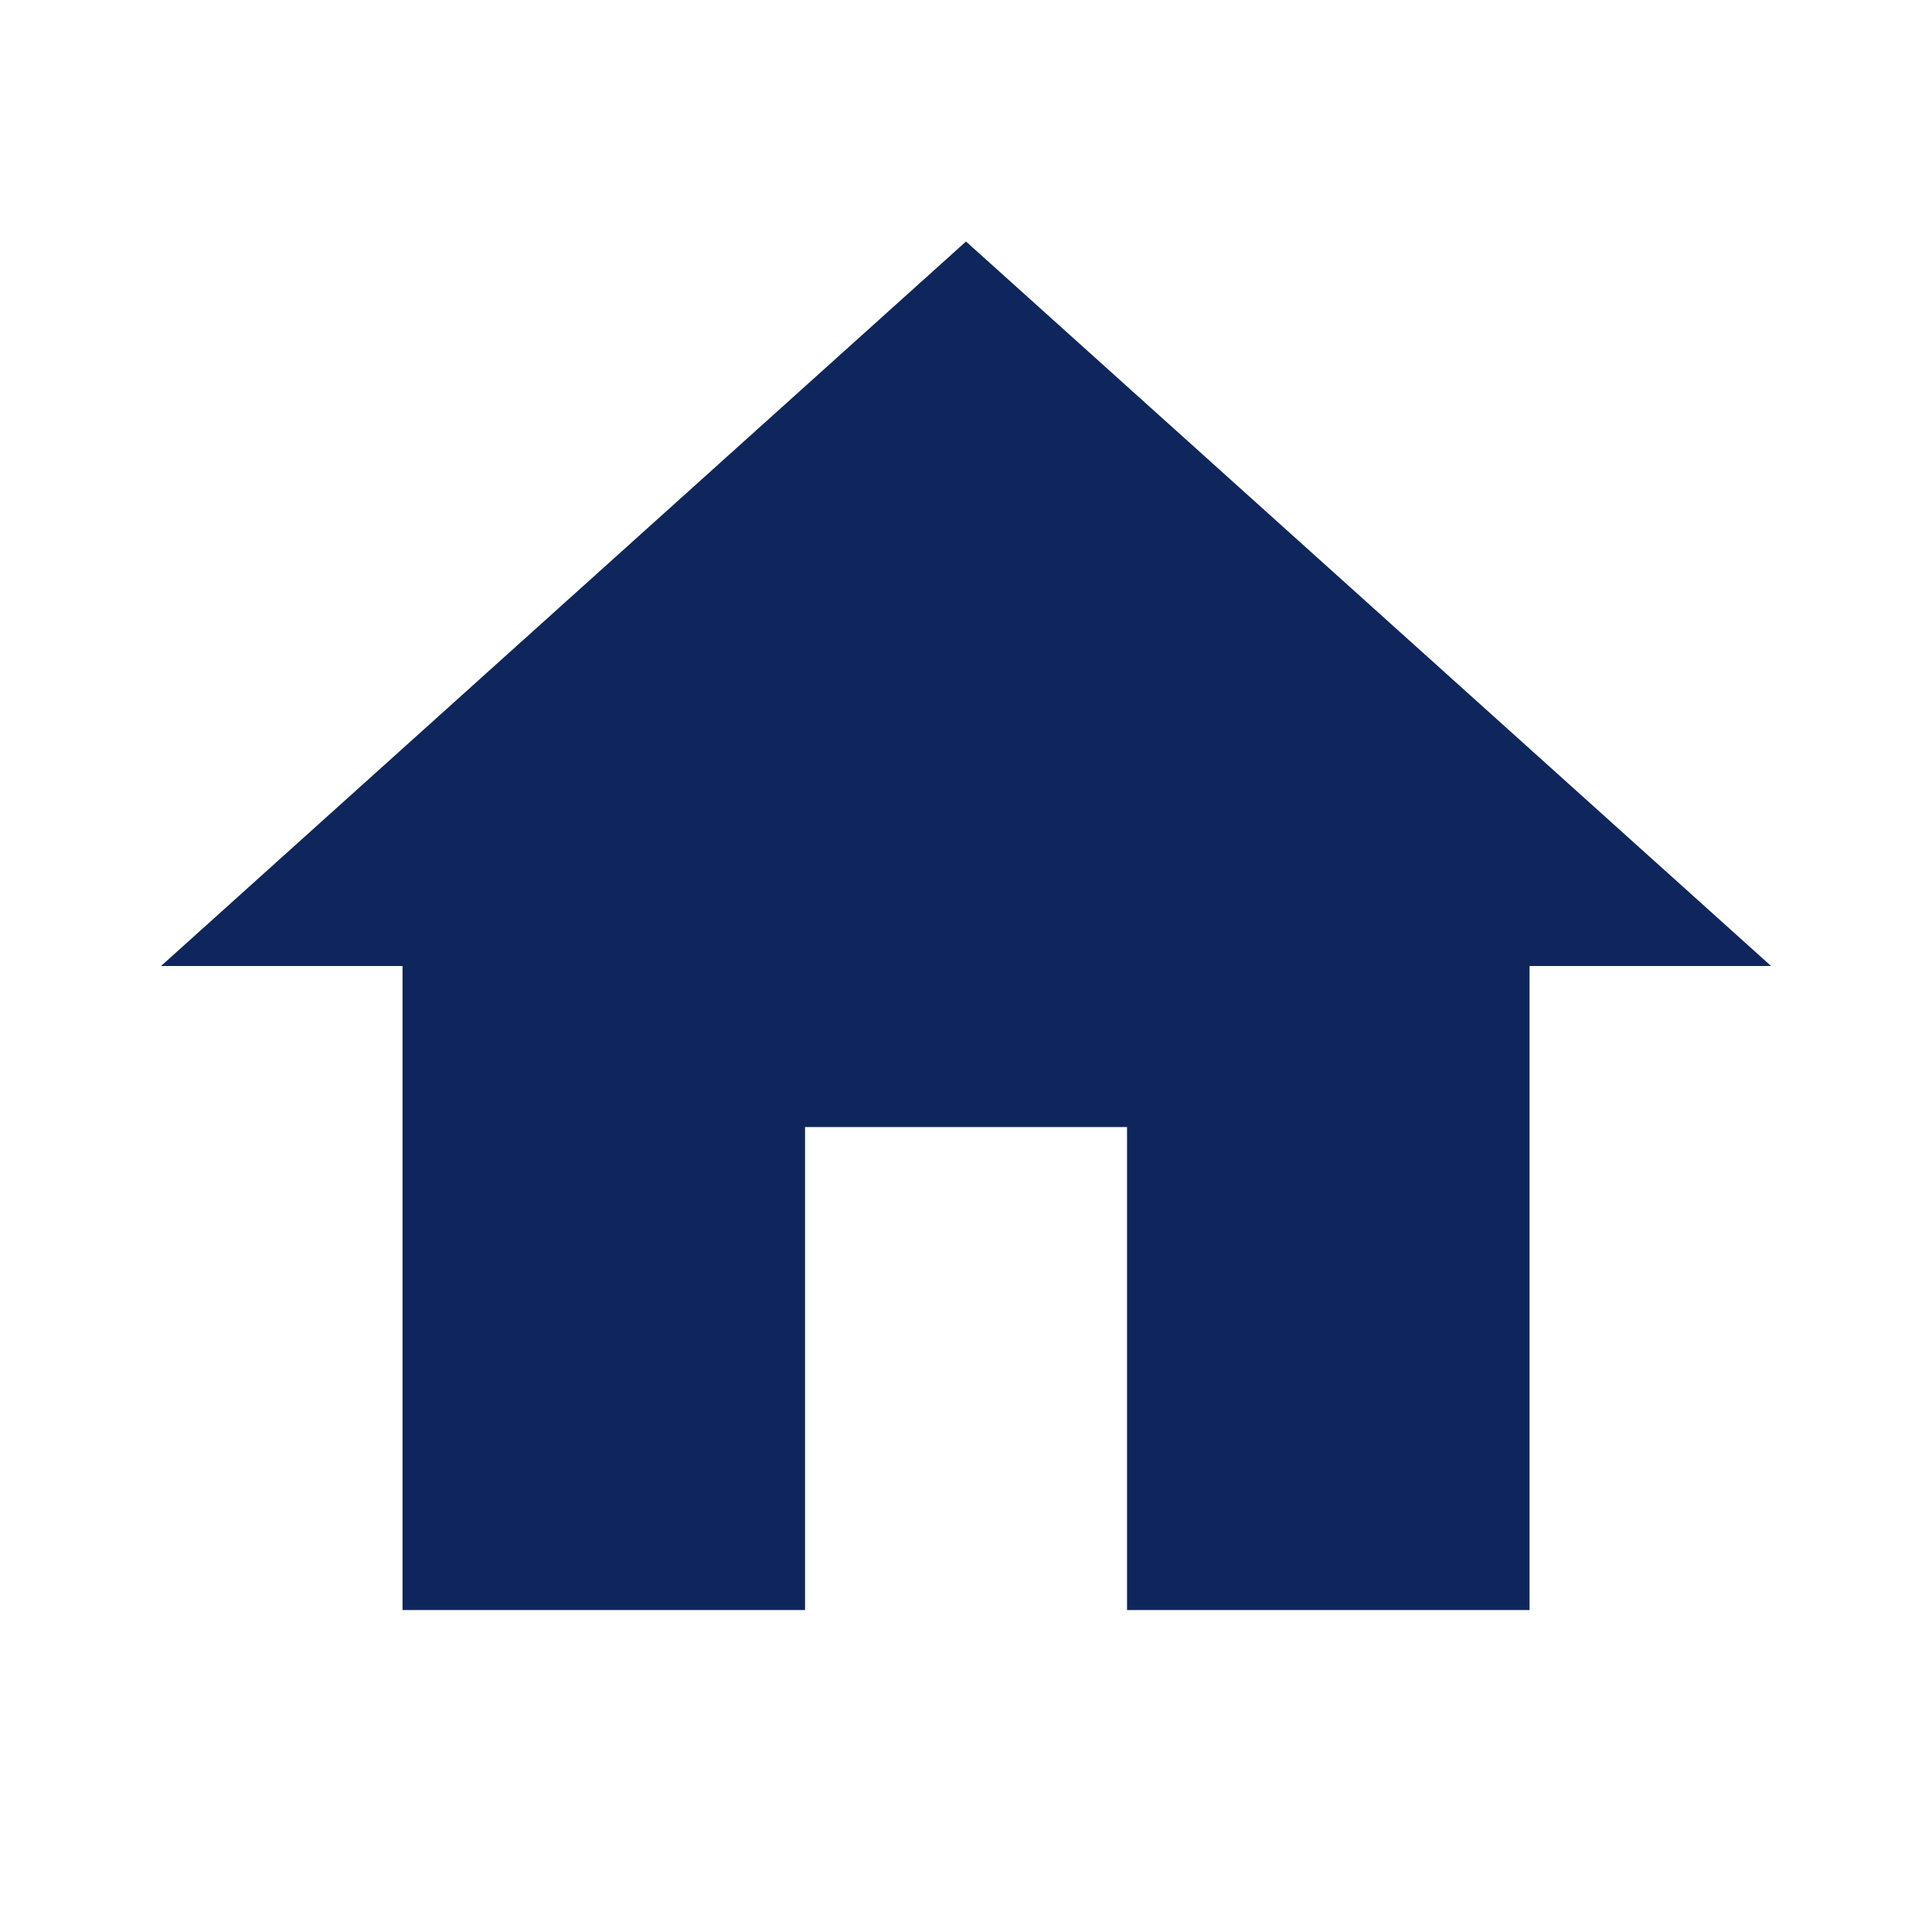
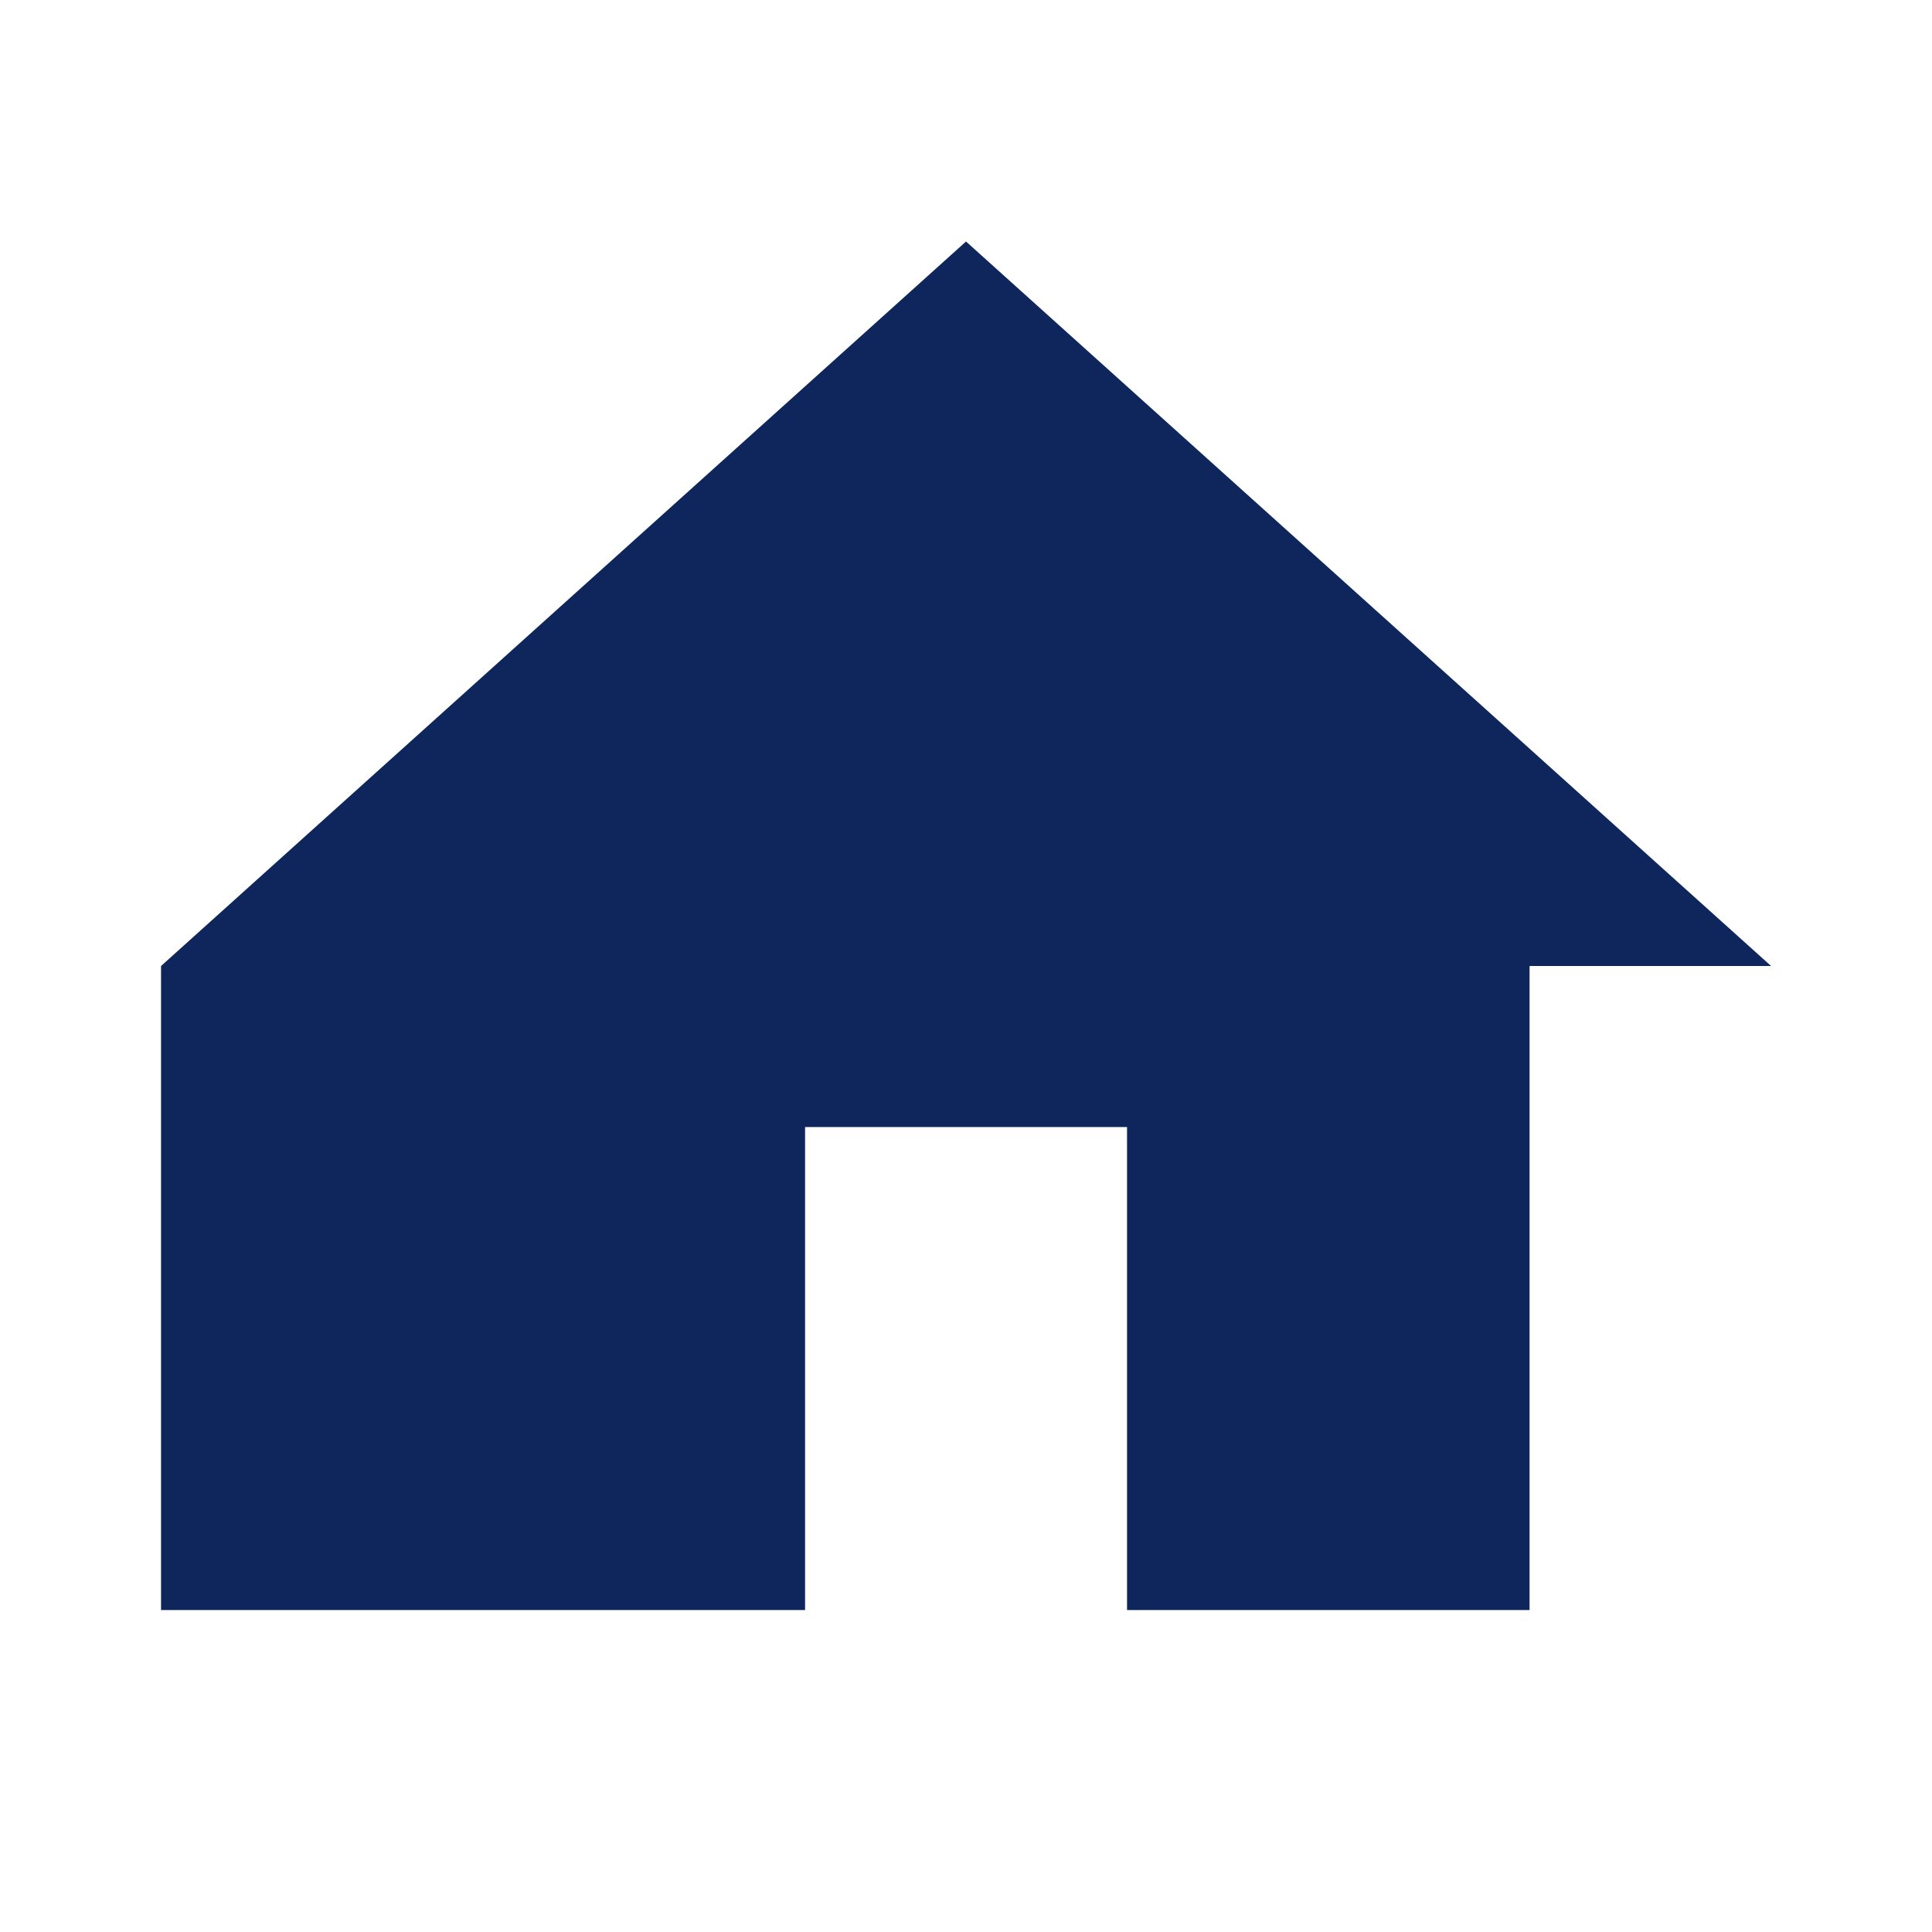
<svg xmlns="http://www.w3.org/2000/svg" width="20" height="20" viewBox="0 0 20 20" fill="none">
-   <path d="M8.334 16.667V11.667H11.667V16.667H15.834V10H18.334L10 2.5L1.667 10H4.167V16.667H8.334Z" fill="#0F265C" />
+   <path d="M8.334 16.667V11.667H11.667V16.667H15.834V10H18.334L10 2.5L1.667 10V16.667H8.334Z" fill="#0F265C" />
</svg>